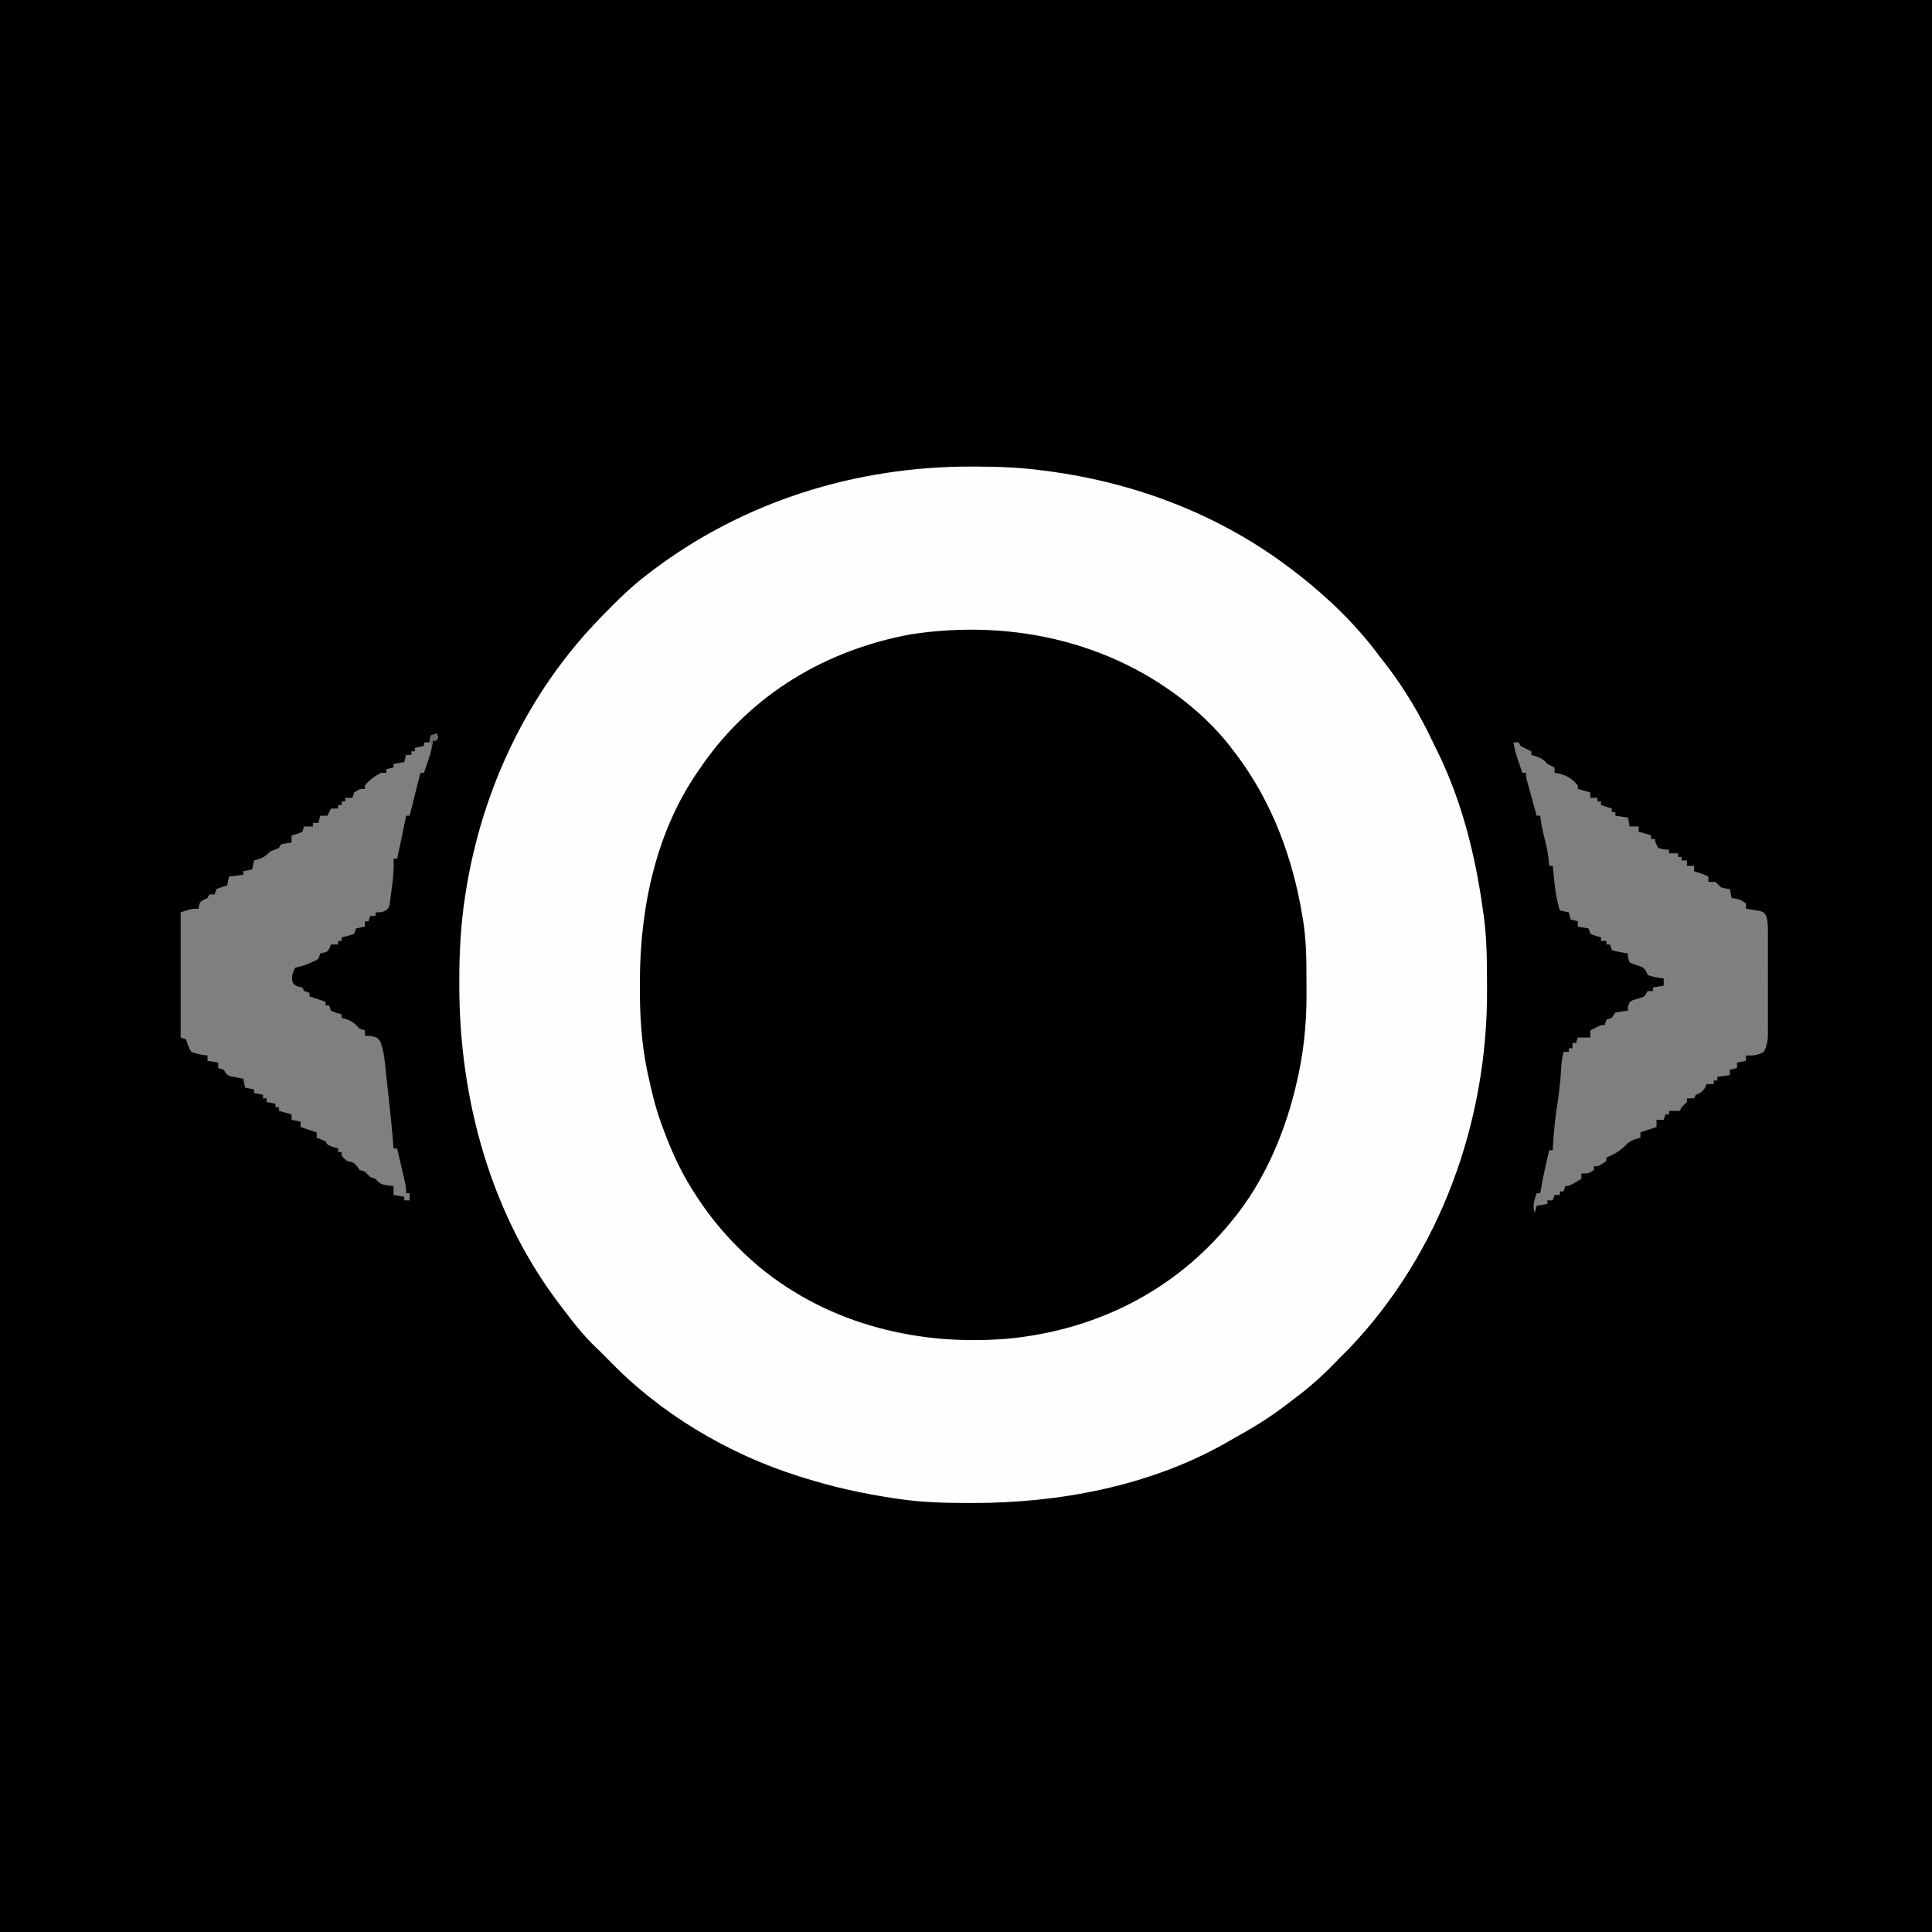
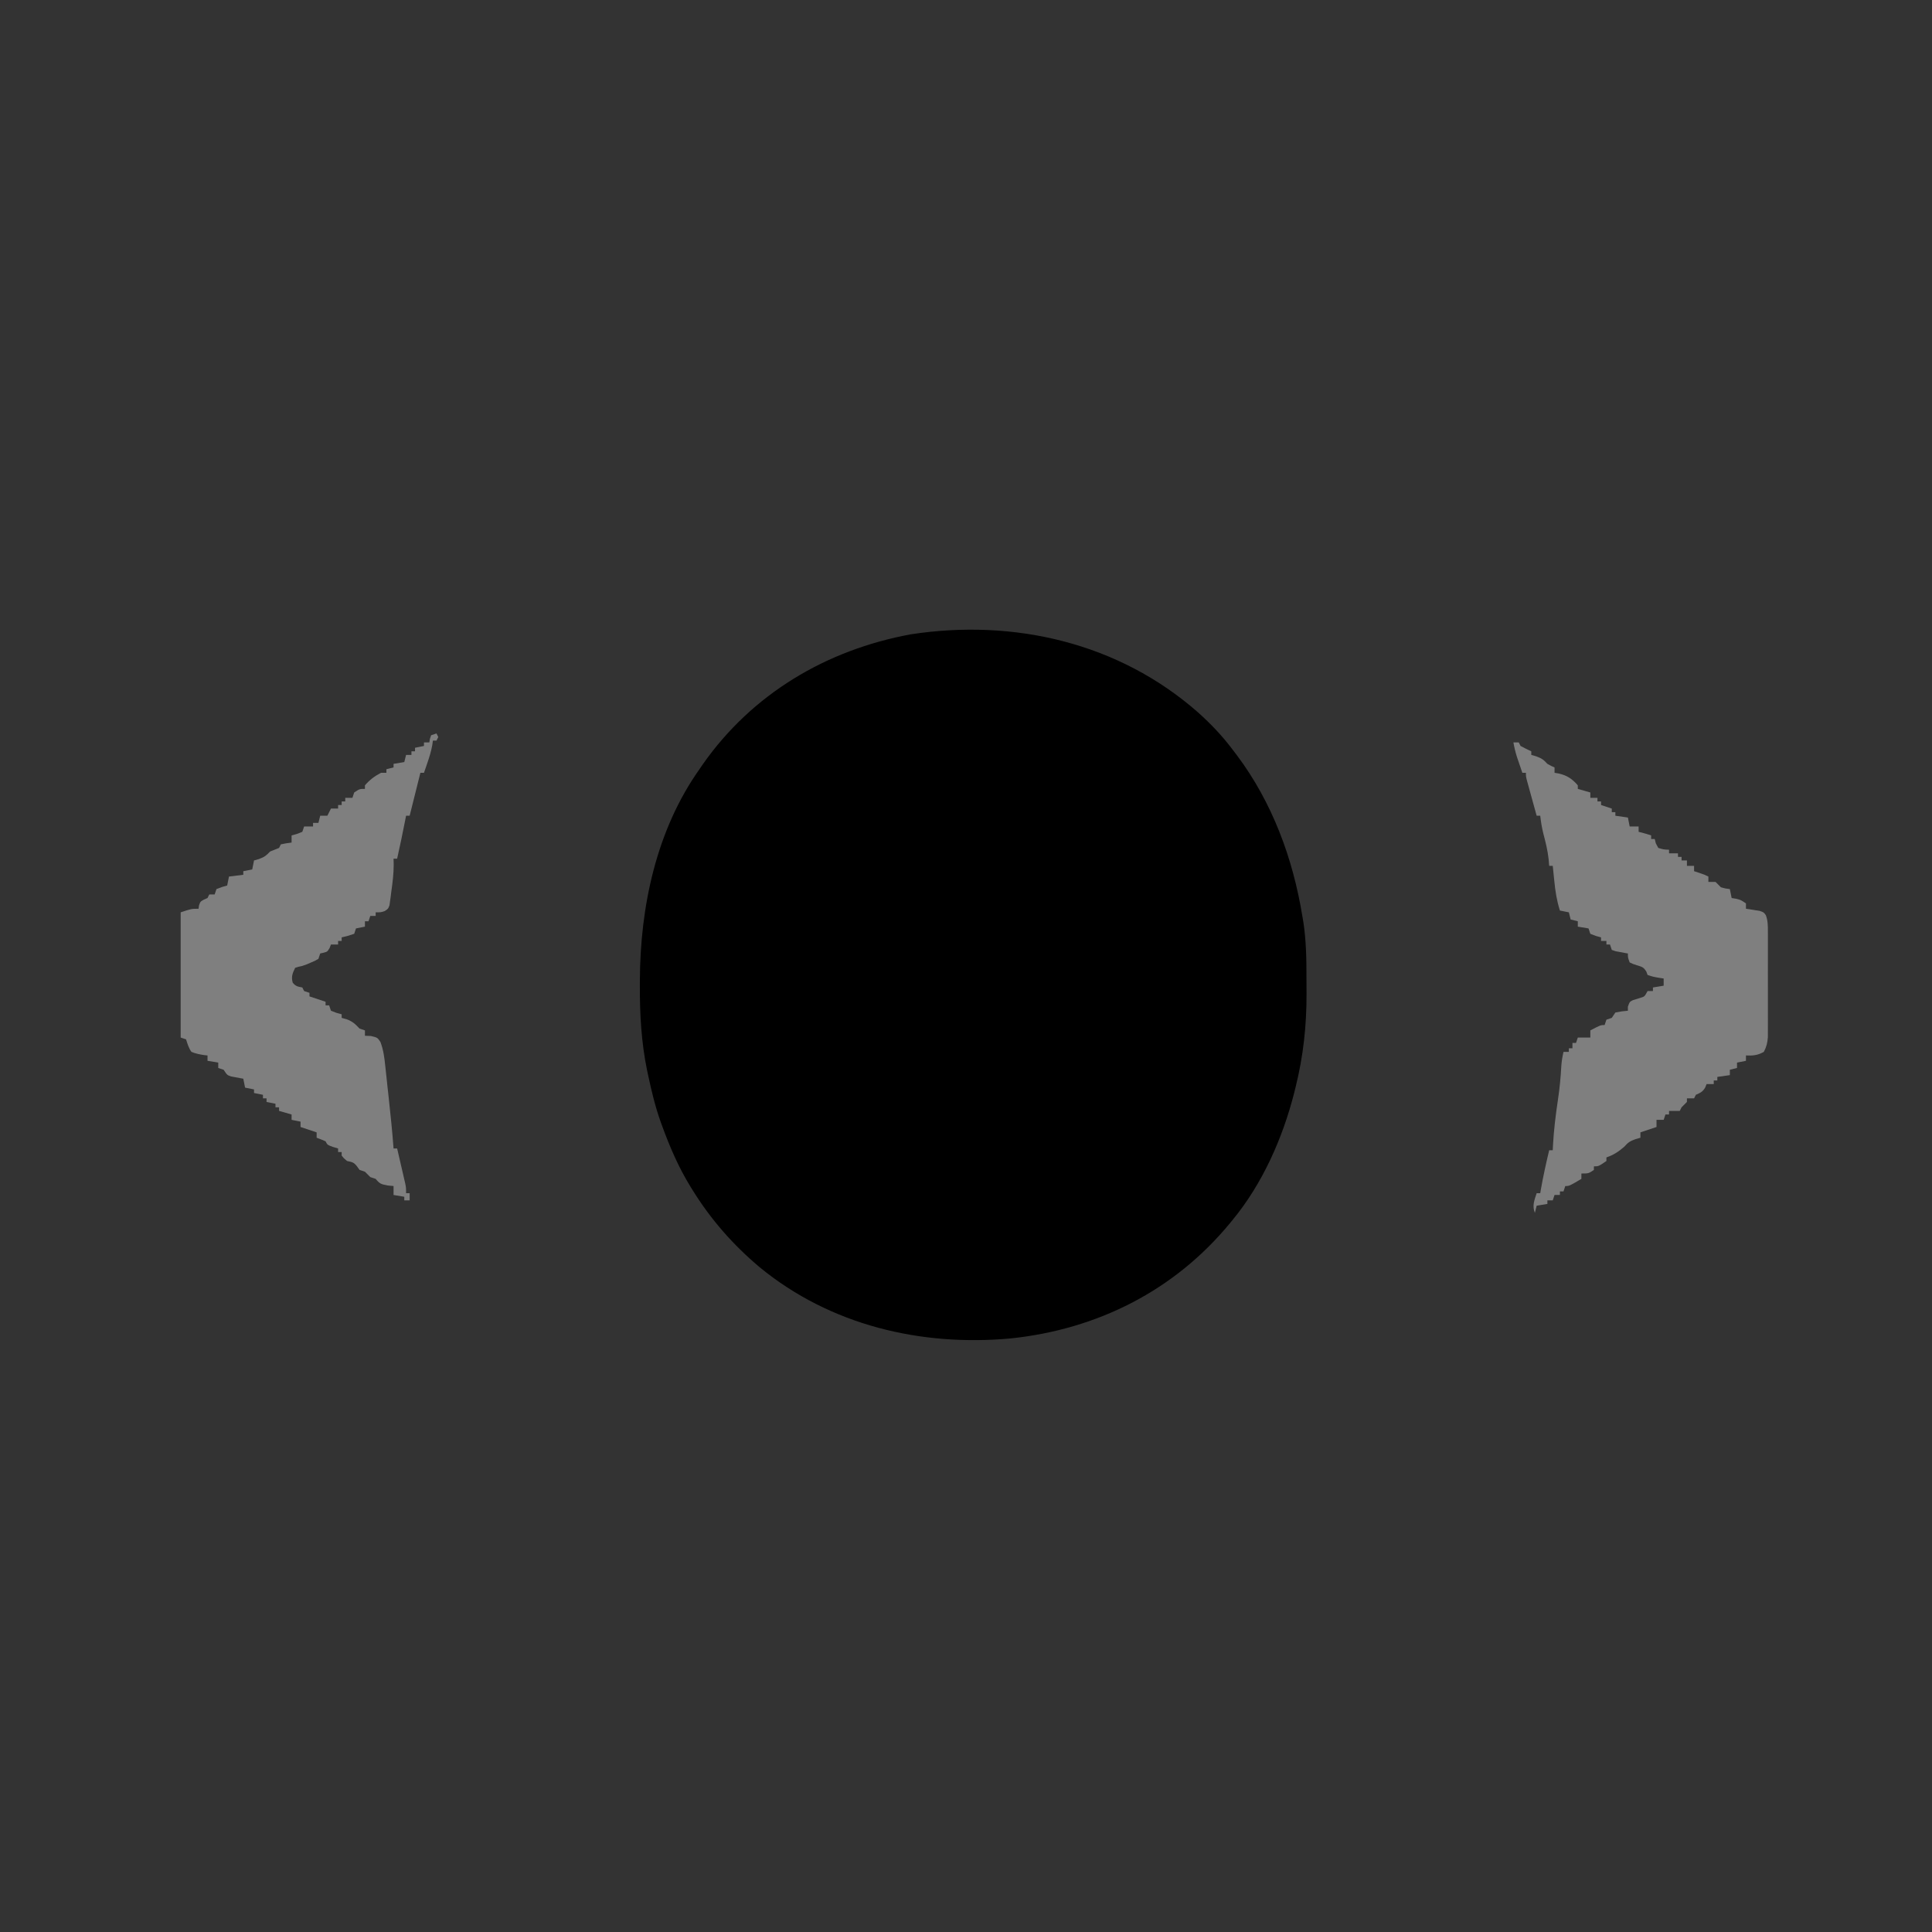
<svg xmlns="http://www.w3.org/2000/svg" version="1.1" width="1080" height="1080">
  <rect width="100%" height="100%" fill="#333333" stroke="none" />
-   <path d="M0 0 C356.4 0 712.8 0 1080 0 C1080 356.4 1080 712.8 1080 1080 C723.6 1080 367.2 1080 0 1080 C0 723.6 0 367.2 0 0 Z " fill="#000000" transform="translate(0,0)" />
-   <path d="M0 0 C1.15 0.001 1.15 0.001 2.323 0.002 C14.977 0.029 27.444 0.51 40 2.188 C41.431 2.373 41.431 2.373 42.891 2.562 C92.866 9.238 139.967 27.398 180 58.188 C181.352 59.218 181.352 59.218 182.73 60.27 C199.427 73.303 215.193 88.567 227.809 105.595 C228.919 107.079 230.066 108.535 231.215 109.988 C241.871 123.612 250.796 138.708 258.132 154.355 C258.97 156.125 259.846 157.878 260.723 159.629 C274.331 187.373 281.799 217.693 286 248.188 C286.117 248.984 286.234 249.781 286.355 250.602 C288.207 263.593 288.205 276.654 288.25 289.75 C288.255 290.61 288.261 291.47 288.266 292.357 C288.614 366.095 262.225 439.649 211 493.188 C209.336 494.857 207.669 496.523 206 498.188 C205.052 499.168 204.105 500.15 203.16 501.133 C196.15 508.365 188.86 514.82 180.792 520.845 C178.997 522.19 177.223 523.558 175.449 524.93 C166.498 531.768 157.07 537.495 147.224 542.95 C145.249 544.049 143.291 545.172 141.336 546.305 C99.024 570.087 48.526 579.445 0.438 579.375 C-0.403 579.374 -1.244 579.373 -2.11 579.372 C-14.844 579.341 -27.384 579.059 -40 577.188 C-41.619 576.954 -41.619 576.954 -43.271 576.715 C-60.579 574.146 -77.31 570.438 -94 565.188 C-94.869 564.917 -95.738 564.647 -96.633 564.368 C-136.282 551.832 -174.14 529.299 -203 499.188 C-204.207 497.981 -204.207 497.981 -205.438 496.75 C-206.283 495.904 -207.129 495.059 -208 494.188 C-208.633 493.589 -209.266 492.991 -209.918 492.375 C-216.083 486.439 -221.371 479.977 -226.511 473.159 C-227.511 471.835 -228.518 470.515 -229.532 469.2 C-268.686 418.289 -286.208 353.693 -286.25 290.125 C-286.251 289.2 -286.251 288.274 -286.252 287.321 C-286.234 271.435 -285.45 255.909 -283 240.188 C-282.834 239.112 -282.667 238.037 -282.496 236.929 C-273.357 180.139 -248.069 126.629 -208 85.188 C-207.369 84.534 -206.737 83.881 -206.087 83.208 C-198.125 75.014 -190.13 67.092 -181 60.188 C-180.451 59.767 -179.901 59.346 -179.335 58.913 C-127.699 19.513 -64.734 -0.095 0 0 Z " fill="#FEFEFE" transform="translate(543,260.812)" />
  <path d="M0 0 C7.152 6.412 13.555 13.092 19.328 20.797 C20.126 21.841 20.924 22.885 21.746 23.961 C41.486 50.304 53.042 81.487 58.328 113.797 C58.507 114.836 58.686 115.876 58.87 116.947 C60.49 127.43 60.667 137.783 60.644 148.373 C60.641 151.331 60.664 154.287 60.689 157.244 C60.749 174.939 58.886 192.294 54.578 209.484 C54.324 210.52 54.069 211.555 53.807 212.622 C47.35 238.003 36.063 263.509 19.328 283.797 C18.85 284.38 18.372 284.964 17.879 285.565 C-13.19 323.243 -56.135 344.882 -104.672 349.984 C-154.984 354.593 -205.476 342.6 -244.959 310.239 C-260.022 297.552 -272.321 283.532 -282.672 266.797 C-283.256 265.856 -283.256 265.856 -283.852 264.896 C-290.476 254.063 -295.348 242.718 -299.672 230.797 C-299.919 230.117 -300.167 229.437 -300.421 228.736 C-303.432 220.268 -305.483 211.64 -307.359 202.859 C-307.562 201.919 -307.765 200.979 -307.973 200.011 C-311.189 184.259 -312.05 168.769 -311.984 152.734 C-311.981 151.317 -311.981 151.317 -311.978 149.871 C-311.828 108.8 -302.842 65.926 -278.672 31.797 C-277.806 30.525 -277.806 30.525 -276.922 29.227 C-249.237 -10.339 -207.75 -34.928 -160.52 -43.613 C-102.76 -52.468 -44.22 -38.886 0 0 Z " fill="#000000" transform="translate(669.672,398.203)" />
  <path d="M0 0 C0.99 0 1.98 0 3 0 C3.33 0.66 3.66 1.32 4 2 C5.975 3.048 7.975 4.052 10 5 C10 5.66 10 6.32 10 7 C10.928 7.268 11.856 7.536 12.812 7.812 C15.886 8.957 16.876 9.683 19 12 C21.1 13.176 21.1 13.176 23 14 C23 14.99 23 15.98 23 17 C23.742 17.124 24.485 17.247 25.25 17.375 C30 18.455 32.78 20.32 36 24 C36 24.66 36 25.32 36 26 C38.31 26.66 40.62 27.32 43 28 C43 28.99 43 29.98 43 31 C44.32 31 45.64 31 47 31 C47 31.66 47 32.32 47 33 C47.66 33 48.32 33 49 33 C49 33.66 49 34.32 49 35 C50.98 35.66 52.96 36.32 55 37 C55 37.66 55 38.32 55 39 C55.66 39 56.32 39 57 39 C57 39.66 57 40.32 57 41 C59.31 41.33 61.62 41.66 64 42 C64.495 44.475 64.495 44.475 65 47 C66.65 47 68.3 47 70 47 C70 47.99 70 48.98 70 50 C70.598 50.144 71.196 50.289 71.812 50.438 C73.562 50.887 75.287 51.429 77 52 C77 52.66 77 53.32 77 54 C77.66 54 78.32 54 79 54 C79.309 55.207 79.309 55.207 79.625 56.438 C80.079 57.283 80.532 58.129 81 59 C84.053 59.898 84.053 59.898 87 60 C87 60.66 87 61.32 87 62 C88.65 62 90.3 62 92 62 C92 62.66 92 63.32 92 64 C92.66 64 93.32 64 94 64 C94 64.66 94 65.32 94 66 C94.99 66 95.98 66 97 66 C97 66.99 97 67.98 97 69 C98.32 69 99.64 69 101 69 C101 69.99 101 70.98 101 72 C102.423 72.464 102.423 72.464 103.875 72.938 C107 74 107 74 109 75 C109 75.99 109 76.98 109 78 C110.32 78 111.64 78 113 78 C114 79 115 80 116 81 C118.606 81.722 118.606 81.722 121 82 C121.33 83.65 121.66 85.3 122 87 C123.145 87.186 123.145 87.186 124.312 87.375 C127 88 127 88 130 90 C130 90.99 130 91.98 130 93 C130.699 93.098 131.397 93.196 132.117 93.297 C133.027 93.446 133.937 93.596 134.875 93.75 C135.78 93.889 136.685 94.028 137.617 94.172 C140 95 140 95 141.133 96.632 C142.275 99.75 142.254 102.388 142.259 105.709 C142.264 106.707 142.264 106.707 142.269 107.726 C142.278 109.92 142.272 112.114 142.266 114.309 C142.267 115.838 142.269 117.367 142.271 118.896 C142.274 122.1 142.27 125.304 142.261 128.507 C142.249 132.607 142.256 136.707 142.268 140.807 C142.275 143.965 142.273 147.123 142.268 150.281 C142.266 151.792 142.268 153.304 142.273 154.815 C142.278 156.931 142.27 159.046 142.259 161.162 C142.257 162.364 142.256 163.567 142.254 164.806 C142.001 167.988 141.476 170.181 140 173 C136.628 174.914 133.835 175.219 130 175 C130 175.99 130 176.98 130 178 C128.35 178.33 126.7 178.66 125 179 C125 179.99 125 180.98 125 182 C123.68 182.33 122.36 182.66 121 183 C121 183.99 121 184.98 121 186 C118.69 186.33 116.38 186.66 114 187 C114 187.66 114 188.32 114 189 C113.34 189 112.68 189 112 189 C112 189.66 112 190.32 112 191 C110.68 191 109.36 191 108 191 C107.752 191.619 107.505 192.238 107.25 192.875 C105.778 195.378 104.59 195.83 102 197 C101.67 197.66 101.34 198.32 101 199 C99.68 199 98.36 199 97 199 C97 199.66 97 200.32 97 201 C96.021 202.021 95.02 203.021 94 204 C93.67 204.66 93.34 205.32 93 206 C91.02 206 89.04 206 87 206 C87 206.66 87 207.32 87 208 C86.34 208 85.68 208 85 208 C84.67 208.99 84.34 209.98 84 211 C82.68 211 81.36 211 80 211 C80 212.32 80 213.64 80 215 C77.03 215.99 74.06 216.98 71 218 C71 218.99 71 219.98 71 221 C69.608 221.402 69.608 221.402 68.188 221.812 C65.077 222.971 64.111 223.614 62 226 C58.805 228.775 56.011 230.625 52 232 C52 232.66 52 233.32 52 234 C47.615 237 47.615 237 45 237 C45 237.66 45 238.32 45 239 C42 241 42 241 38 241 C38 241.99 38 242.98 38 244 C31.25 248 31.25 248 29 248 C28.67 248.99 28.34 249.98 28 251 C27.34 251 26.68 251 26 251 C26 251.66 26 252.32 26 253 C25.01 253 24.02 253 23 253 C22.67 253.99 22.34 254.98 22 256 C21.01 256 20.02 256 19 256 C19 256.66 19 257.32 19 258 C17.02 258.33 15.04 258.66 13 259 C12.505 260.98 12.505 260.98 12 263 C10.399 258.998 11.707 255.954 13 252 C13.66 252 14.32 252 15 252 C15.11 251.357 15.219 250.714 15.332 250.051 C16.633 242.636 18.254 235.322 20 228 C20.66 228 21.32 228 22 228 C22.037 227.161 22.075 226.322 22.113 225.457 C22.587 216.789 23.614 208.311 24.909 199.728 C25.844 193.418 26.461 187.186 26.789 180.812 C26.99 178.133 27.413 175.619 28 173 C28.99 173 29.98 173 31 173 C31 172.34 31 171.68 31 171 C31.66 171 32.32 171 33 171 C33 170.01 33 169.02 33 168 C33.66 168 34.32 168 35 168 C35.33 167.01 35.66 166.02 36 165 C38.31 165 40.62 165 43 165 C43 163.68 43 162.36 43 161 C48.75 158 48.75 158 51 158 C51.33 157.01 51.66 156.02 52 155 C52.99 154.67 53.98 154.34 55 154 C55.66 153.01 56.32 152.02 57 151 C60.625 150.312 60.625 150.312 64 150 C64 149.237 64 148.474 64 147.688 C65 145 65 145 66.777 144.105 C68.203 143.624 69.641 143.178 71.09 142.773 C73.366 142.06 73.366 142.06 75 139 C75.99 139 76.98 139 78 139 C78 138.34 78 137.68 78 137 C79.98 136.67 81.96 136.34 84 136 C84 134.68 84 133.36 84 132 C82.608 131.783 82.608 131.783 81.188 131.562 C78 131 78 131 75 130 C74.773 129.381 74.546 128.762 74.312 128.125 C72.697 125.51 71.802 125.454 68.938 124.562 C66.777 123.859 66.777 123.859 65 123 C64 120.312 64 120.312 64 118 C63.362 117.89 62.724 117.781 62.066 117.668 C61.24 117.509 60.414 117.351 59.562 117.188 C58.327 116.961 58.327 116.961 57.066 116.73 C56.384 116.489 55.703 116.248 55 116 C54.67 115.01 54.34 114.02 54 113 C53.34 113 52.68 113 52 113 C52 112.34 52 111.68 52 111 C51.01 111 50.02 111 49 111 C49 110.34 49 109.68 49 109 C48.031 108.732 47.061 108.464 46.062 108.188 C44.547 107.6 44.547 107.6 43 107 C42.67 106.01 42.34 105.02 42 104 C39.03 103.505 39.03 103.505 36 103 C36 102.01 36 101.02 36 100 C34.68 99.67 33.36 99.34 32 99 C31.67 97.68 31.34 96.36 31 95 C29.35 94.67 27.7 94.34 26 94 C24.253 88.53 23.436 83.268 22.875 77.562 C22.789 76.736 22.702 75.909 22.613 75.057 C22.403 73.038 22.201 71.019 22 69 C21.34 69 20.68 69 20 69 C19.897 67.763 19.794 66.525 19.688 65.25 C19.149 60.304 17.959 55.625 16.699 50.82 C15.887 47.546 15.38 44.348 15 41 C14.34 41 13.68 41 13 41 C11.996 37.376 10.997 33.751 10 30.125 C9.714 29.092 9.428 28.06 9.133 26.996 C8.862 26.01 8.591 25.024 8.312 24.008 C8.061 23.097 7.81 22.185 7.551 21.247 C7 19 7 19 7 17 C6.34 17 5.68 17 5 17 C4.35 15.105 3.705 13.209 3.062 11.312 C2.703 10.257 2.343 9.201 1.973 8.113 C1.128 5.409 0.491 2.786 0 0 Z " fill="#7F7F7F" transform="translate(846,415)" />
  <path d="M0 0 C0.33 0.66 0.66 1.32 1 2 C0.67 2.66 0.34 3.32 0 4 C-0.66 4 -1.32 4 -2 4 C-2.122 4.859 -2.245 5.717 -2.371 6.602 C-3.001 10.007 -3.936 13.103 -5.062 16.375 C-5.425 17.435 -5.787 18.494 -6.16 19.586 C-6.437 20.383 -6.714 21.179 -7 22 C-7.66 22 -8.32 22 -9 22 C-9.266 23.062 -9.531 24.124 -9.805 25.219 C-11.536 32.146 -13.268 39.073 -15 46 C-15.66 46 -16.32 46 -17 46 C-17.193 46.978 -17.387 47.957 -17.586 48.965 C-18.981 55.995 -20.406 63.011 -22 70 C-22.66 70 -23.32 70 -24 70 C-23.974 71.106 -23.948 72.212 -23.922 73.352 C-23.926 78.426 -24.535 83.358 -25.25 88.375 C-25.414 89.727 -25.414 89.727 -25.582 91.105 C-25.704 91.965 -25.827 92.825 -25.953 93.711 C-26.058 94.487 -26.163 95.264 -26.271 96.064 C-27 98 -27 98 -28.878 99.268 C-31 100 -31 100 -34 100 C-34 100.66 -34 101.32 -34 102 C-34.99 102 -35.98 102 -37 102 C-37.495 103.485 -37.495 103.485 -38 105 C-38.66 105 -39.32 105 -40 105 C-40 105.99 -40 106.98 -40 108 C-41.65 108.33 -43.3 108.66 -45 109 C-45.495 110.485 -45.495 110.485 -46 112 C-49.562 113.188 -49.562 113.188 -53 114 C-53 114.66 -53 115.32 -53 116 C-53.66 116 -54.32 116 -55 116 C-55 116.66 -55 117.32 -55 118 C-56.32 118 -57.64 118 -59 118 C-59.371 118.959 -59.371 118.959 -59.75 119.938 C-61 122 -61 122 -63.062 122.562 C-64.022 122.779 -64.022 122.779 -65 123 C-65.495 124.485 -65.495 124.485 -66 126 C-67.926 127.133 -67.926 127.133 -70.312 128.125 C-71.092 128.458 -71.872 128.79 -72.676 129.133 C-75 130 -75 130 -77.207 130.441 C-77.799 130.626 -78.39 130.81 -79 131 C-80.503 134.073 -81.281 135.959 -80.375 139.312 C-78.684 141.387 -77.569 141.503 -75 142 C-74.67 142.66 -74.34 143.32 -74 144 C-73.01 144.33 -72.02 144.66 -71 145 C-71 145.66 -71 146.32 -71 147 C-68.03 147.99 -65.06 148.98 -62 150 C-62 150.66 -62 151.32 -62 152 C-61.34 152 -60.68 152 -60 152 C-59.67 152.99 -59.34 153.98 -59 155 C-55.992 156.225 -55.992 156.225 -53 157 C-53 157.66 -53 158.32 -53 159 C-51.639 159.371 -51.639 159.371 -50.25 159.75 C-46.854 161.056 -45.441 162.391 -43 165 C-42.01 165.33 -41.02 165.66 -40 166 C-40 166.99 -40 167.98 -40 169 C-38.907 169.041 -37.814 169.083 -36.688 169.125 C-33 170 -33 170 -31.354 172.443 C-29.659 176.896 -29.128 181.07 -28.648 185.789 C-28.544 186.729 -28.44 187.668 -28.332 188.637 C-28.002 191.632 -27.689 194.628 -27.375 197.625 C-27.157 199.616 -26.939 201.607 -26.719 203.598 C-25.684 213.055 -24.698 222.511 -24 232 C-23.34 232 -22.68 232 -22 232 C-21.161 235.603 -20.33 239.208 -19.5 242.812 C-19.142 244.349 -19.142 244.349 -18.777 245.916 C-18.552 246.899 -18.326 247.882 -18.094 248.895 C-17.884 249.801 -17.675 250.706 -17.459 251.64 C-17 254 -17 254 -17 257 C-16.34 257 -15.68 257 -15 257 C-15 258.32 -15 259.64 -15 261 C-15.99 261 -16.98 261 -18 261 C-18 260.34 -18 259.68 -18 259 C-19.98 258.67 -21.96 258.34 -24 258 C-24 256.35 -24 254.7 -24 253 C-25.64 252.845 -25.64 252.845 -27.312 252.688 C-31.024 251.996 -31.726 251.729 -34 249 C-34.99 248.67 -35.98 248.34 -37 248 C-38 247 -39 246 -40 245 C-40.99 244.67 -41.98 244.34 -43 244 C-43.474 243.34 -43.949 242.68 -44.438 242 C-46.291 239.628 -47.159 239.621 -50 239 C-51.75 237.562 -51.75 237.562 -53 236 C-53 235.34 -53 234.68 -53 234 C-53.66 234 -54.32 234 -55 234 C-55 233.34 -55 232.68 -55 232 C-55.969 231.711 -56.939 231.423 -57.938 231.125 C-61 230 -61 230 -62 228 C-63.644 227.278 -65.311 226.606 -67 226 C-67 225.01 -67 224.02 -67 223 C-69.97 222.01 -72.94 221.02 -76 220 C-76 219.01 -76 218.02 -76 217 C-77.65 216.67 -79.3 216.34 -81 216 C-81 215.01 -81 214.02 -81 213 C-83.31 212.34 -85.62 211.68 -88 211 C-88 210.34 -88 209.68 -88 209 C-88.66 209 -89.32 209 -90 209 C-90 208.34 -90 207.68 -90 207 C-91.65 206.67 -93.3 206.34 -95 206 C-95 205.34 -95 204.68 -95 204 C-95.66 204 -96.32 204 -97 204 C-97 203.34 -97 202.68 -97 202 C-98.65 201.67 -100.3 201.34 -102 201 C-102 200.34 -102 199.68 -102 199 C-103.65 198.67 -105.3 198.34 -107 198 C-107.495 195.525 -107.495 195.525 -108 193 C-108.626 192.89 -109.253 192.781 -109.898 192.668 C-110.716 192.509 -111.533 192.351 -112.375 192.188 C-113.187 192.037 -113.999 191.886 -114.836 191.73 C-117 191 -117 191 -119 188 C-119.99 187.67 -120.98 187.34 -122 187 C-122 186.01 -122 185.02 -122 184 C-123.98 183.67 -125.96 183.34 -128 183 C-128 182.01 -128 181.02 -128 180 C-128.615 179.937 -129.23 179.874 -129.863 179.809 C-132.415 179.422 -134.611 178.988 -137 178 C-138.578 175.748 -139.131 173.654 -140 171 C-140.99 170.67 -141.98 170.34 -143 170 C-143 146.9 -143 123.8 -143 100 C-137 98 -137 98 -133 98 C-132.917 97.381 -132.835 96.763 -132.75 96.125 C-132 94 -132 94 -130 92.875 C-129.34 92.586 -128.68 92.297 -128 92 C-127.505 91.01 -127.505 91.01 -127 90 C-126.01 90 -125.02 90 -124 90 C-123.505 88.515 -123.505 88.515 -123 87 C-119.938 85.812 -119.938 85.812 -117 85 C-116.67 83.35 -116.34 81.7 -116 80 C-113.36 79.67 -110.72 79.34 -108 79 C-108 78.34 -108 77.68 -108 77 C-105.525 76.505 -105.525 76.505 -103 76 C-102.67 74.35 -102.34 72.7 -102 71 C-100.608 70.598 -100.608 70.598 -99.188 70.188 C-96.083 69.031 -95.186 68.281 -93 66 C-91.336 65.327 -89.67 64.659 -88 64 C-87.505 63.01 -87.505 63.01 -87 62 C-83.938 61.375 -83.938 61.375 -81 61 C-81 59.68 -81 58.36 -81 57 C-80.031 56.732 -79.061 56.464 -78.062 56.188 C-77.052 55.796 -76.041 55.404 -75 55 C-74.67 54.01 -74.34 53.02 -74 52 C-72.35 52 -70.7 52 -69 52 C-69 51.34 -69 50.68 -69 50 C-68.01 50 -67.02 50 -66 50 C-65.67 48.68 -65.34 47.36 -65 46 C-63.68 46 -62.36 46 -61 46 C-60.34 44.68 -59.68 43.36 -59 42 C-57.68 42 -56.36 42 -55 42 C-55 41.34 -55 40.68 -55 40 C-54.34 40 -53.68 40 -53 40 C-53 39.34 -53 38.68 -53 38 C-52.34 38 -51.68 38 -51 38 C-51 37.34 -51 36.68 -51 36 C-49.68 36 -48.36 36 -47 36 C-46.67 35.01 -46.34 34.02 -46 33 C-43 31 -43 31 -40 31 C-40 30.34 -40 29.68 -40 29 C-37.353 25.961 -34.583 23.838 -31 22 C-30.01 22 -29.02 22 -28 22 C-28 21.34 -28 20.68 -28 20 C-26.68 19.67 -25.36 19.34 -24 19 C-24 18.34 -24 17.68 -24 17 C-22.02 16.67 -20.04 16.34 -18 16 C-17.67 14.68 -17.34 13.36 -17 12 C-16.01 12 -15.02 12 -14 12 C-14 11.34 -14 10.68 -14 10 C-13.34 10 -12.68 10 -12 10 C-12 9.34 -12 8.68 -12 8 C-10.35 7.67 -8.7 7.34 -7 7 C-7 6.34 -7 5.68 -7 5 C-6.01 5 -5.02 5 -4 5 C-3.845 4.041 -3.845 4.041 -3.688 3.062 C-3.347 2.042 -3.347 2.042 -3 1 C-2.01 0.67 -1.02 0.34 0 0 Z " fill="#7F7F7F" transform="translate(244,410)" />
-   <path d="M0 0 C0.33 0.66 0.66 1.32 1 2 C0.67 2.66 0.34 3.32 0 4 C-0.66 4 -1.32 4 -2 4 C-2.33 5.32 -2.66 6.64 -3 8 C-4.125 3.25 -4.125 3.25 -3 1 C-2.01 0.67 -1.02 0.34 0 0 Z " fill="#696969" transform="translate(244,410)" />
</svg>